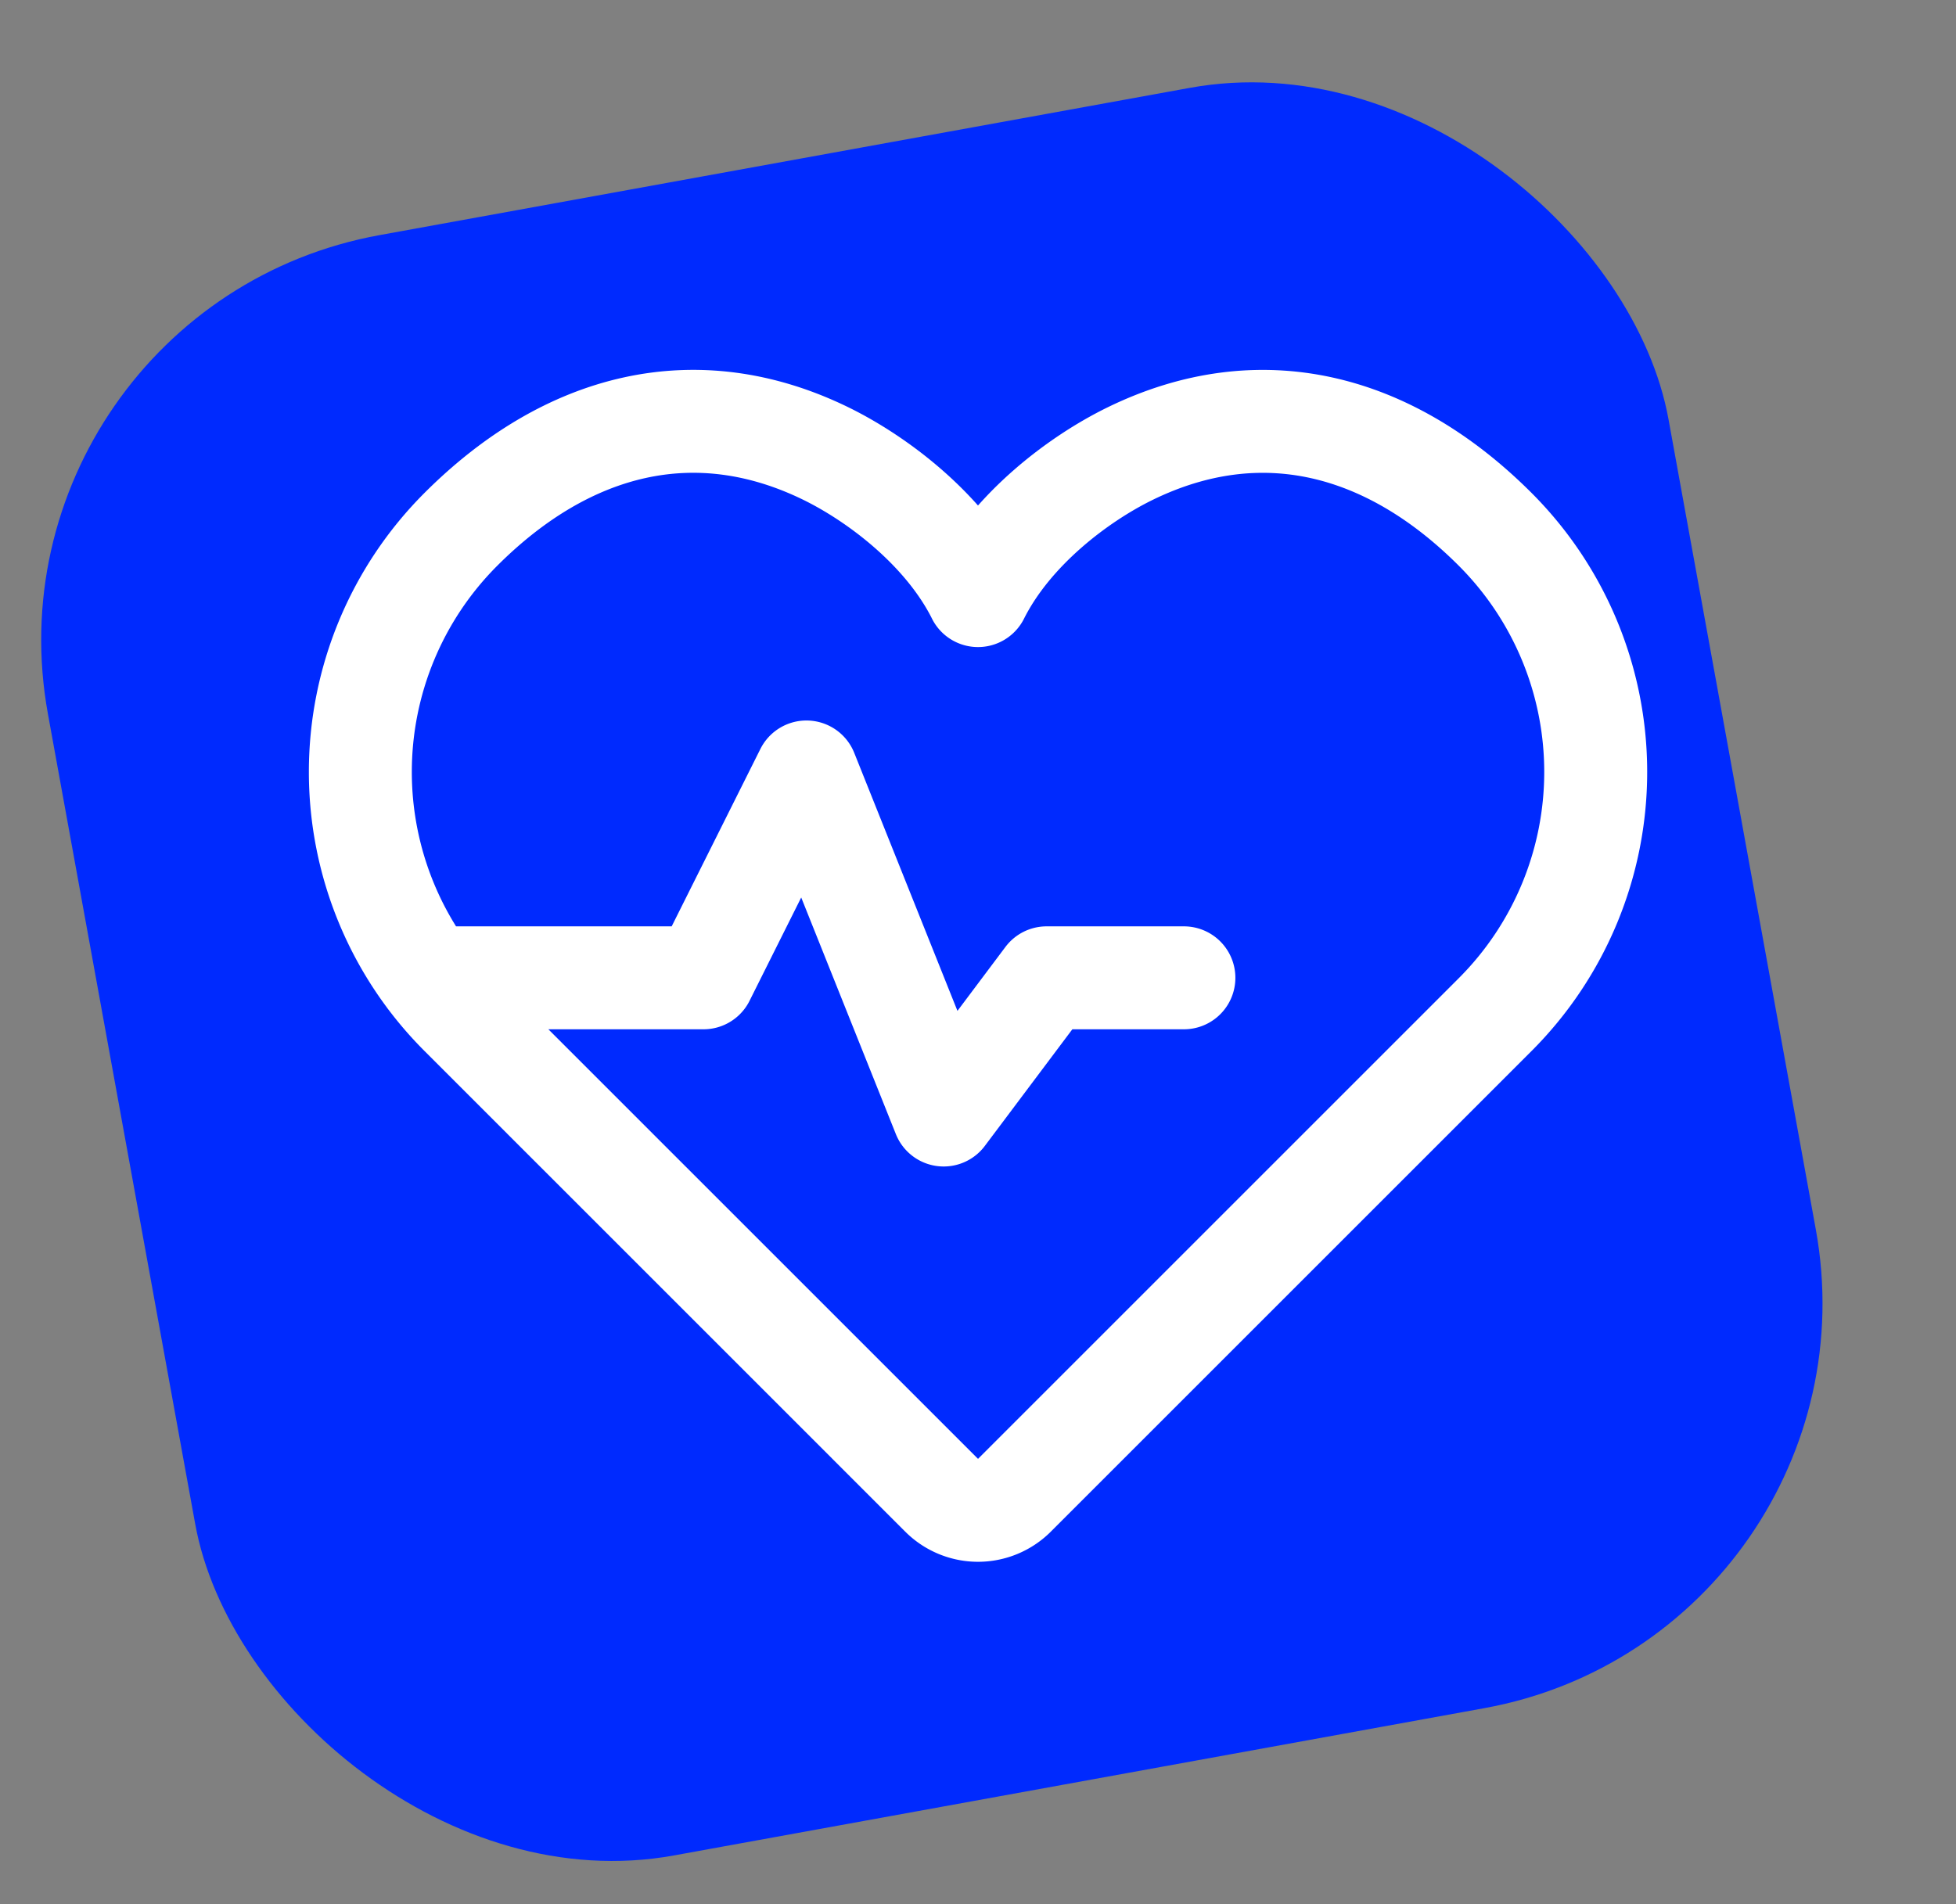
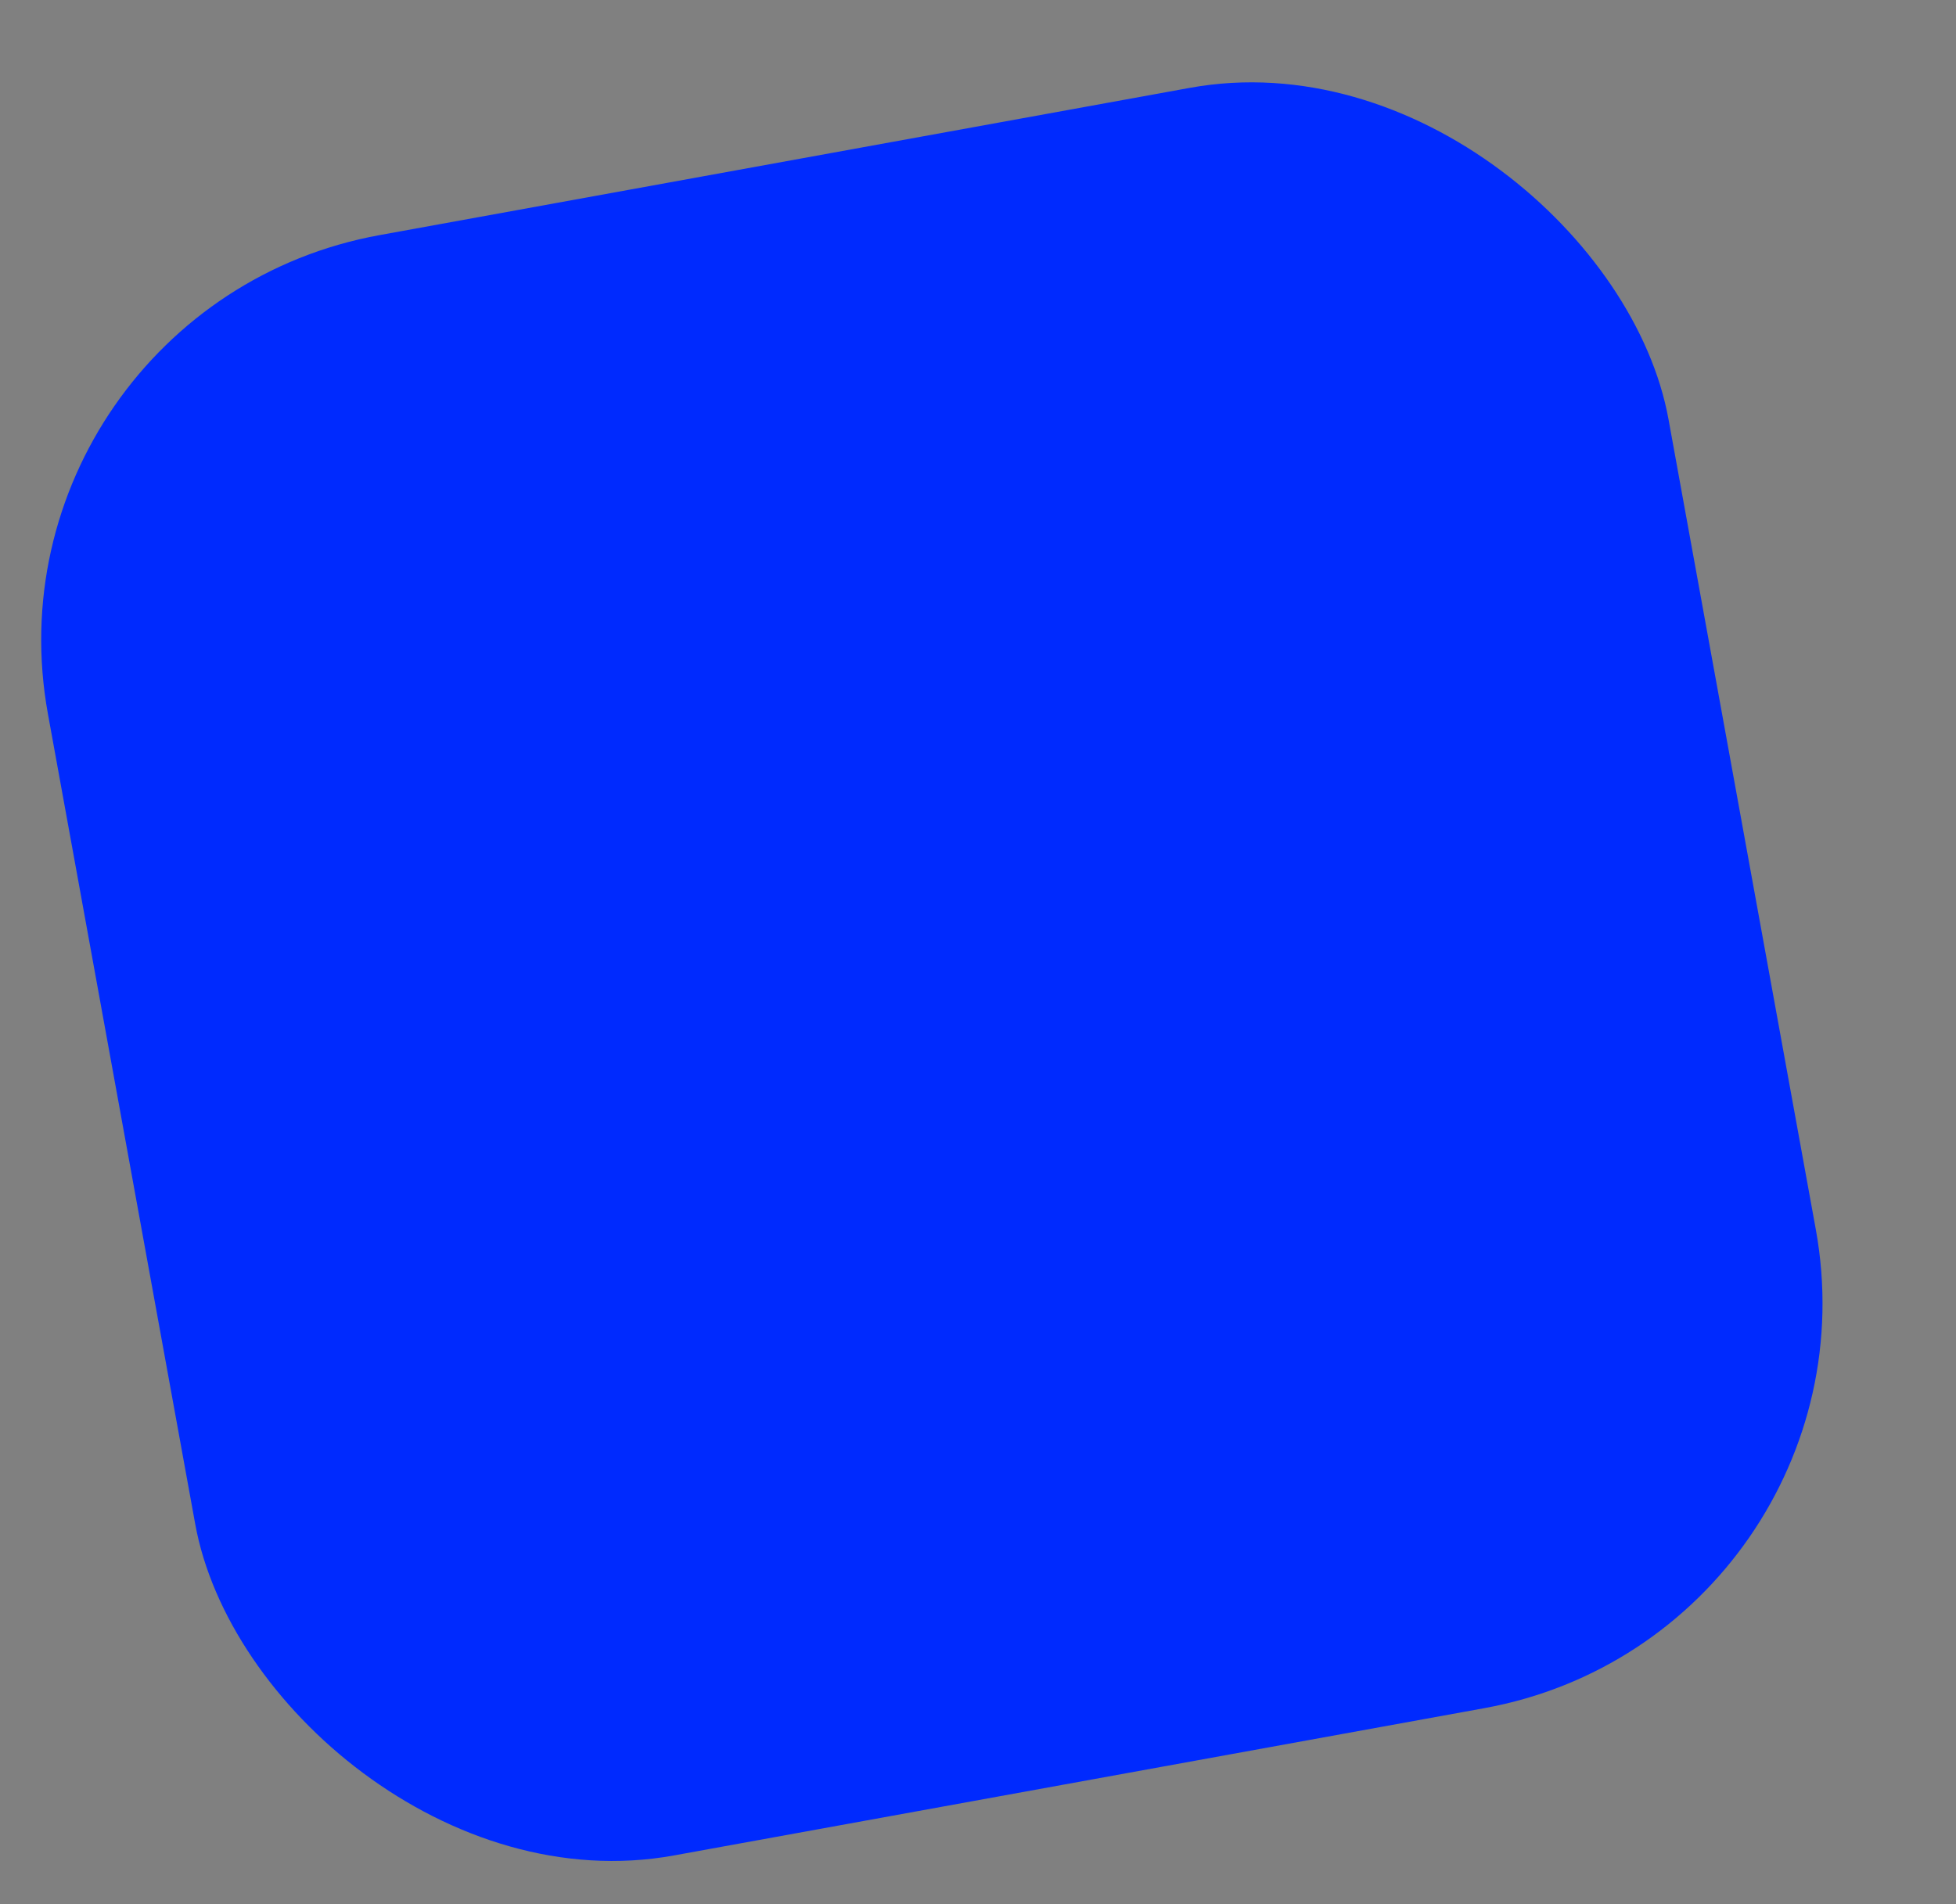
<svg xmlns="http://www.w3.org/2000/svg" width="38" height="37" fill="none">
  <rect width="100%" height="100%" fill="#808080" stroke="none" />
  <rect x="-.5" y="6" width="32" height="32" rx="8" transform="rotate(-10.303 -.5 6)" fill="#002AFE" />
-   <path d="M8.333 19h5.334l2-4 2.666 6.666 2-2.666H23m-4-7.427c.646-1.287 1.958-2.272 2.958-2.76 2.521-1.23 5.02-.597 7.09 1.473a6.667 6.667 0 0 1 0 9.428l-9.34 9.34a1 1 0 0 1-1.415 0l-9.34-9.34a6.667 6.667 0 0 1 0-9.428c2.07-2.07 4.568-2.704 7.089-1.474 1 .489 2.312 1.474 2.958 2.76Z" stroke="#fff" stroke-width="2" stroke-linecap="round" stroke-linejoin="round" />
</svg>